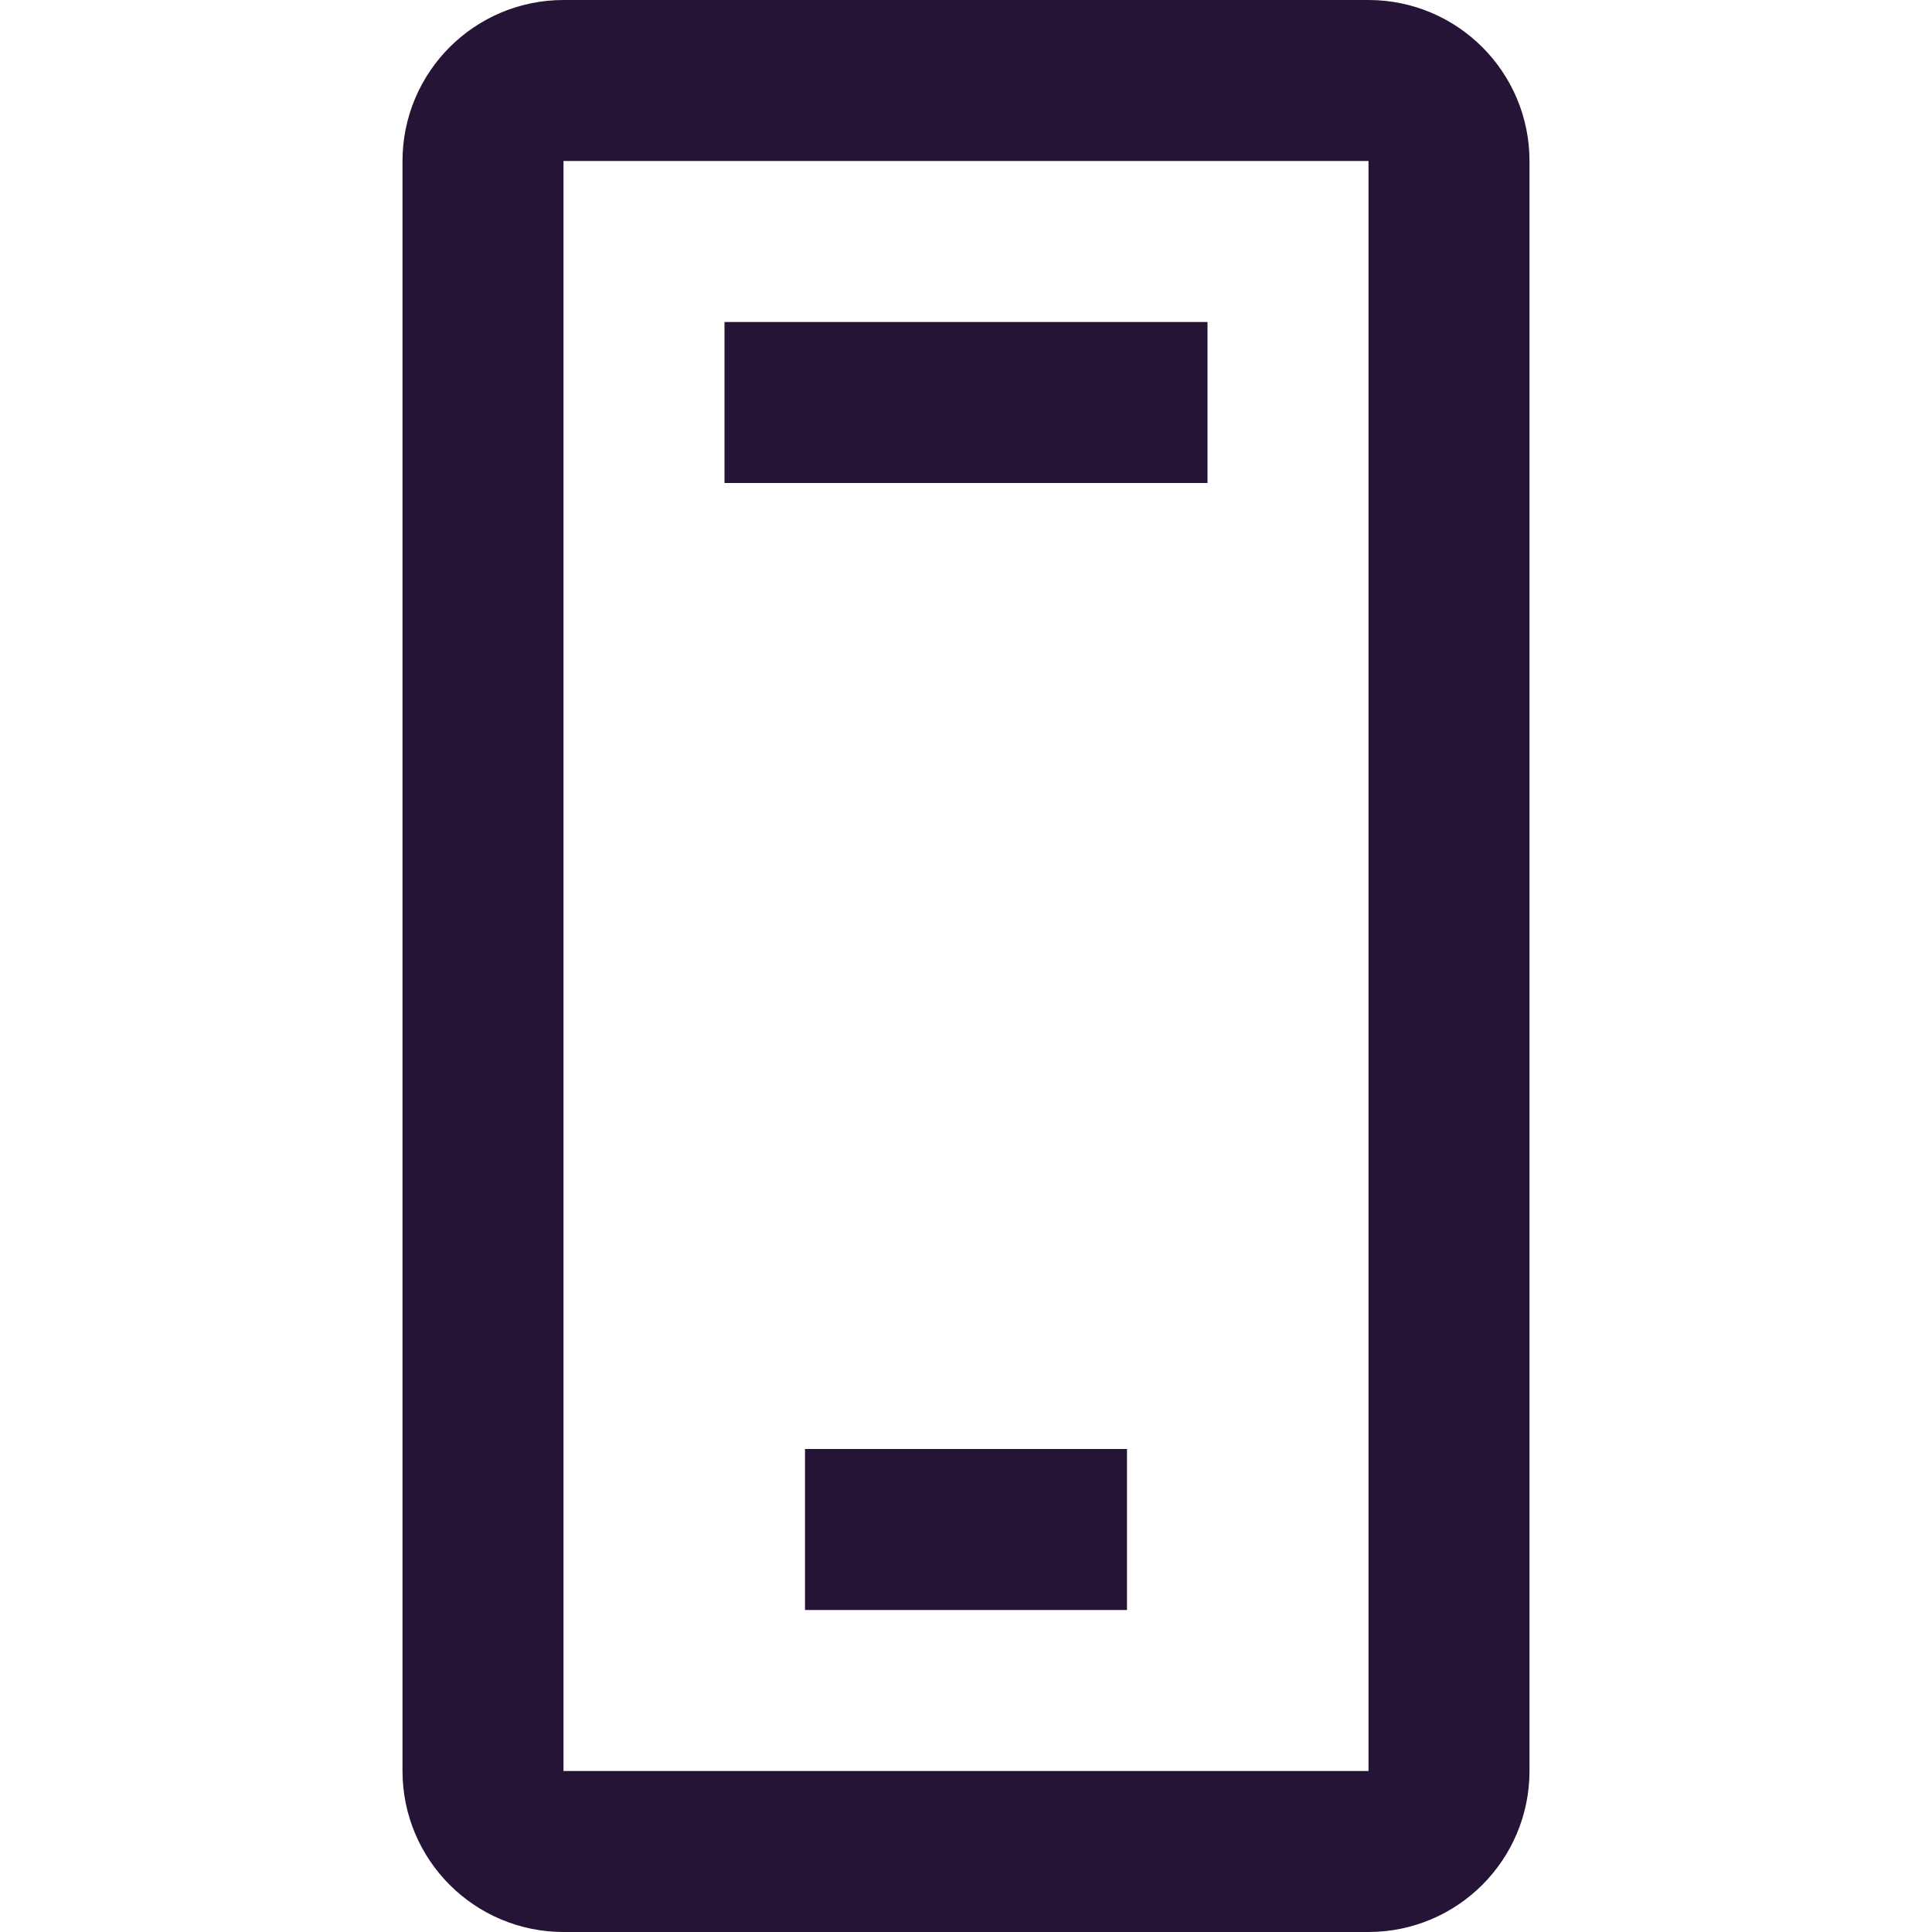
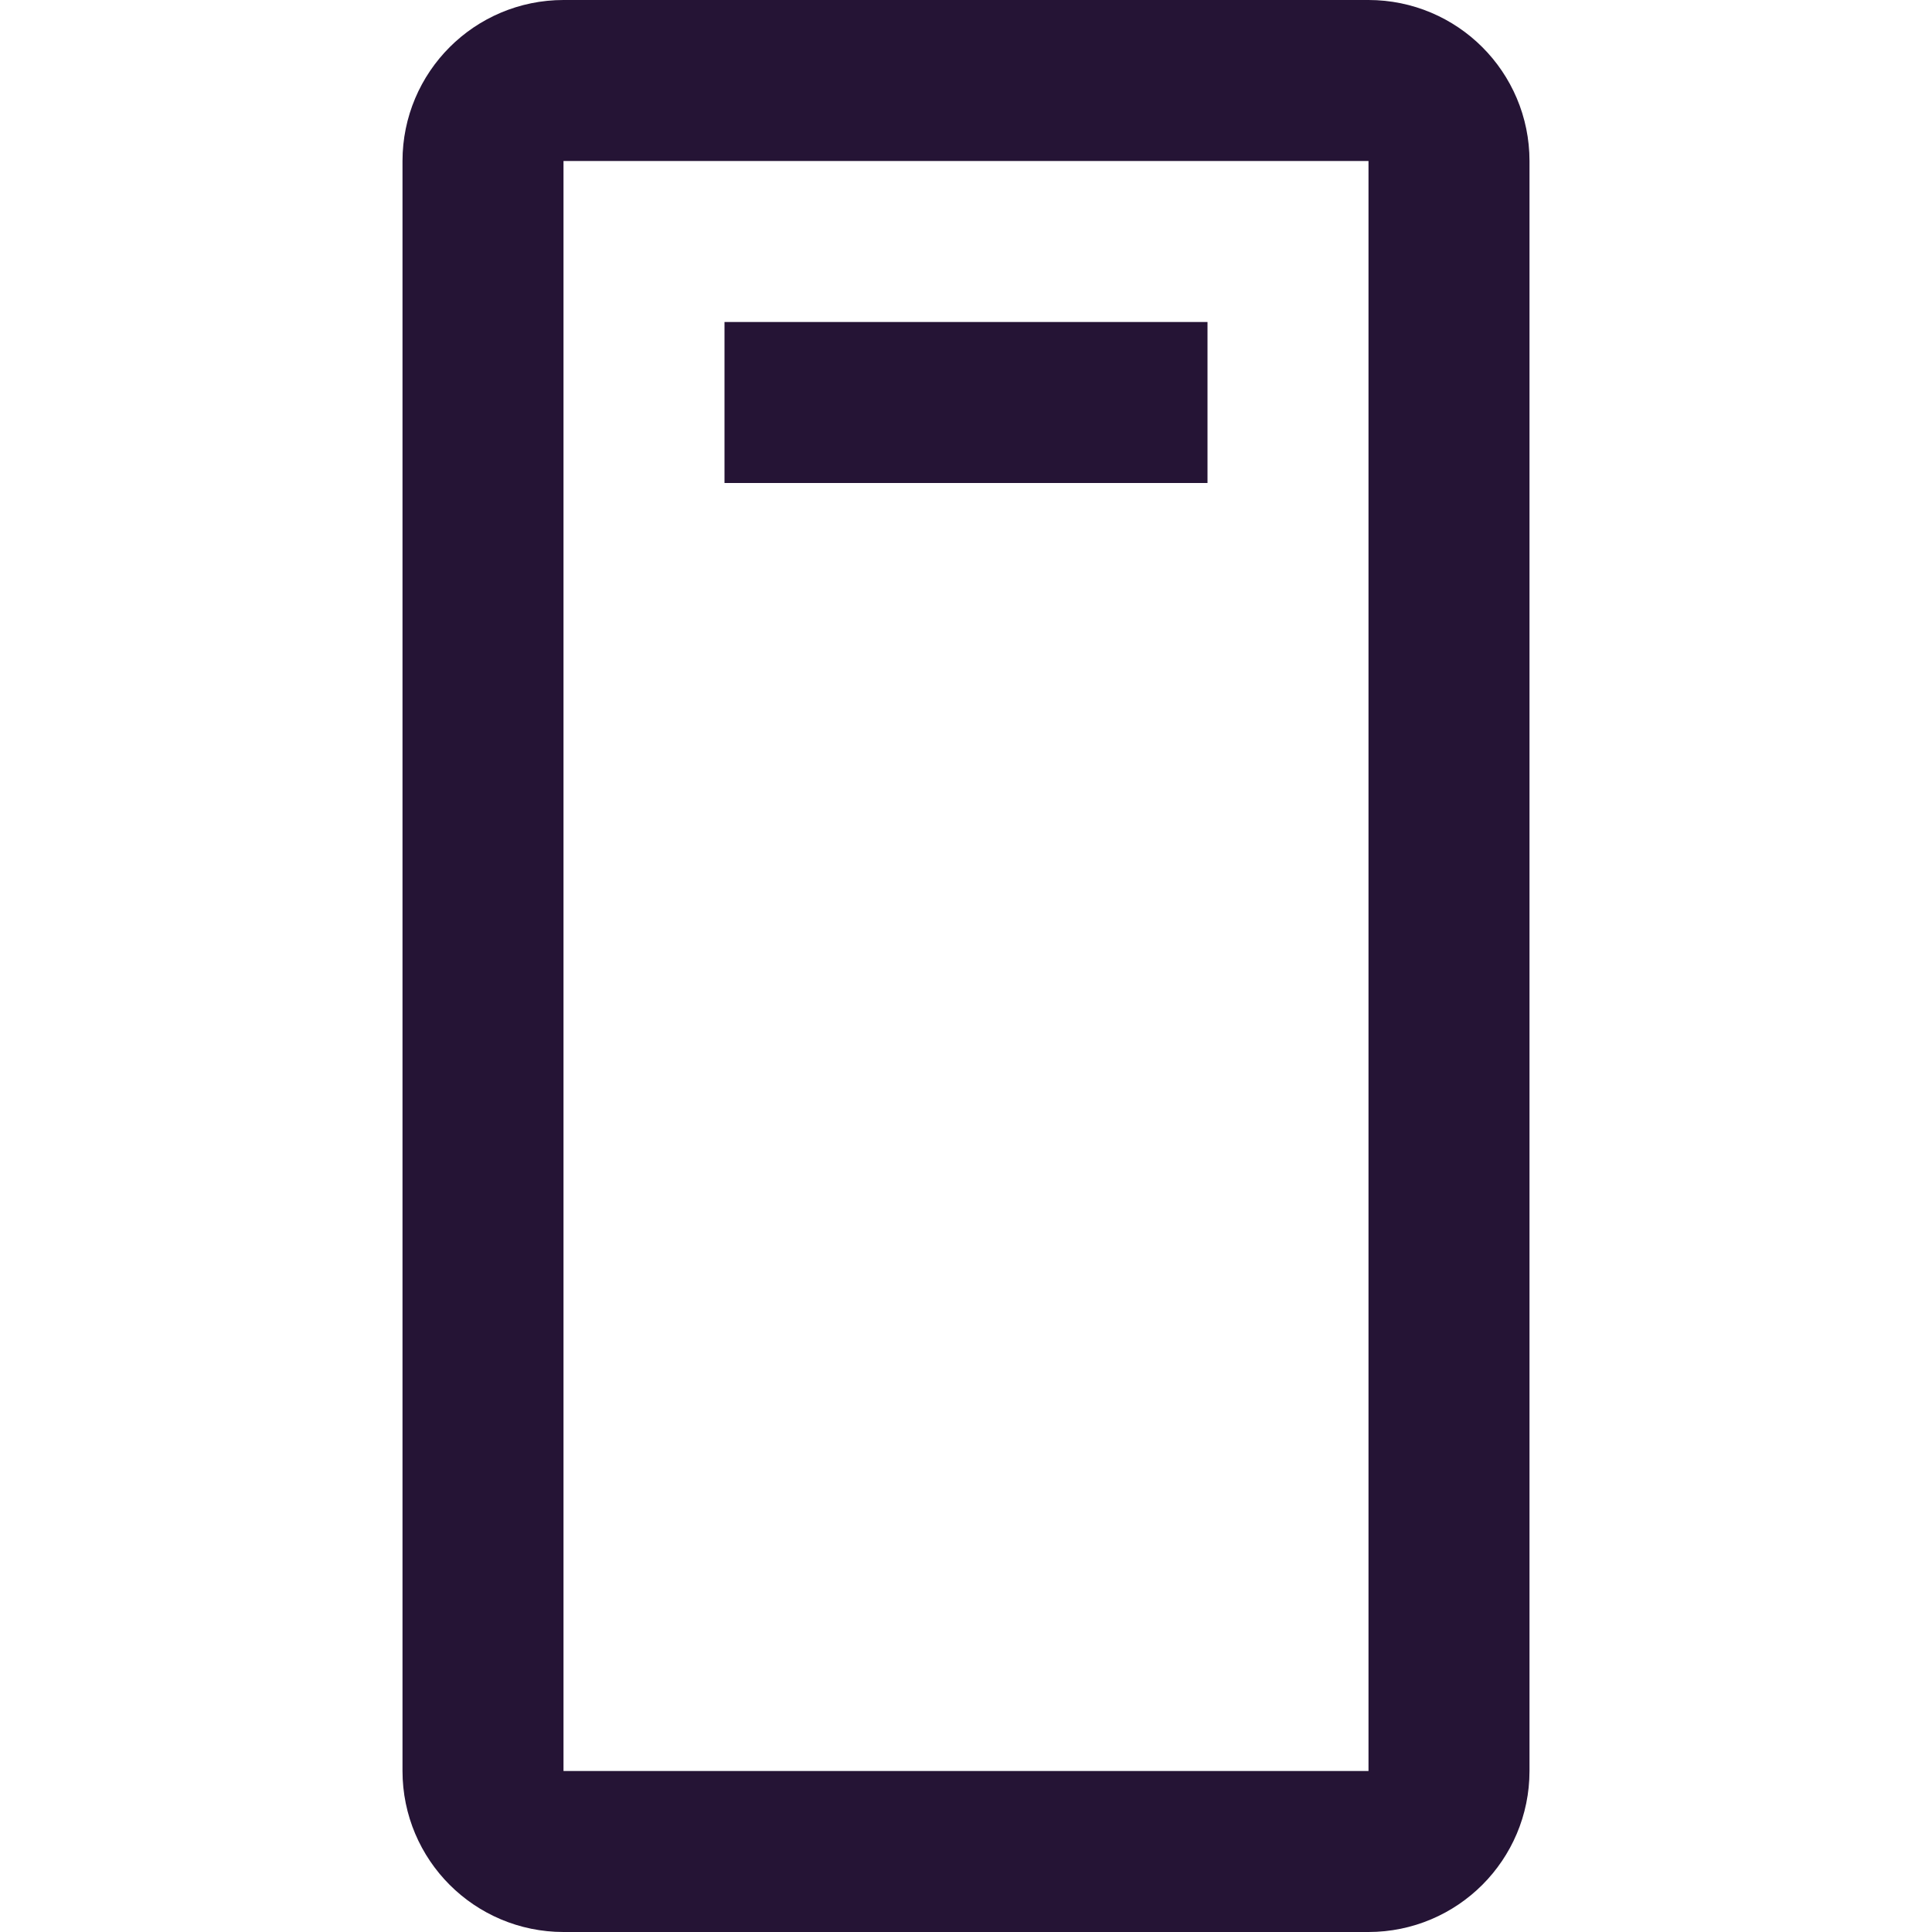
<svg xmlns="http://www.w3.org/2000/svg" width="24" height="24" viewBox="0 0 24 24" fill="none">
  <path d="M17 1H7C6.448 1 6 1.448 6 2V22C6 22.552 6.448 23 7 23H17C17.552 23 18 22.552 18 22V16.86V2C18 1.448 17.552 1 17 1Z" stroke="#251435" stroke-width="2" />
  <path d="M9 5L15 5" stroke="#251435" stroke-width="2" />
-   <path d="M10 19L14 19" stroke="#251435" stroke-width="2" />
</svg>